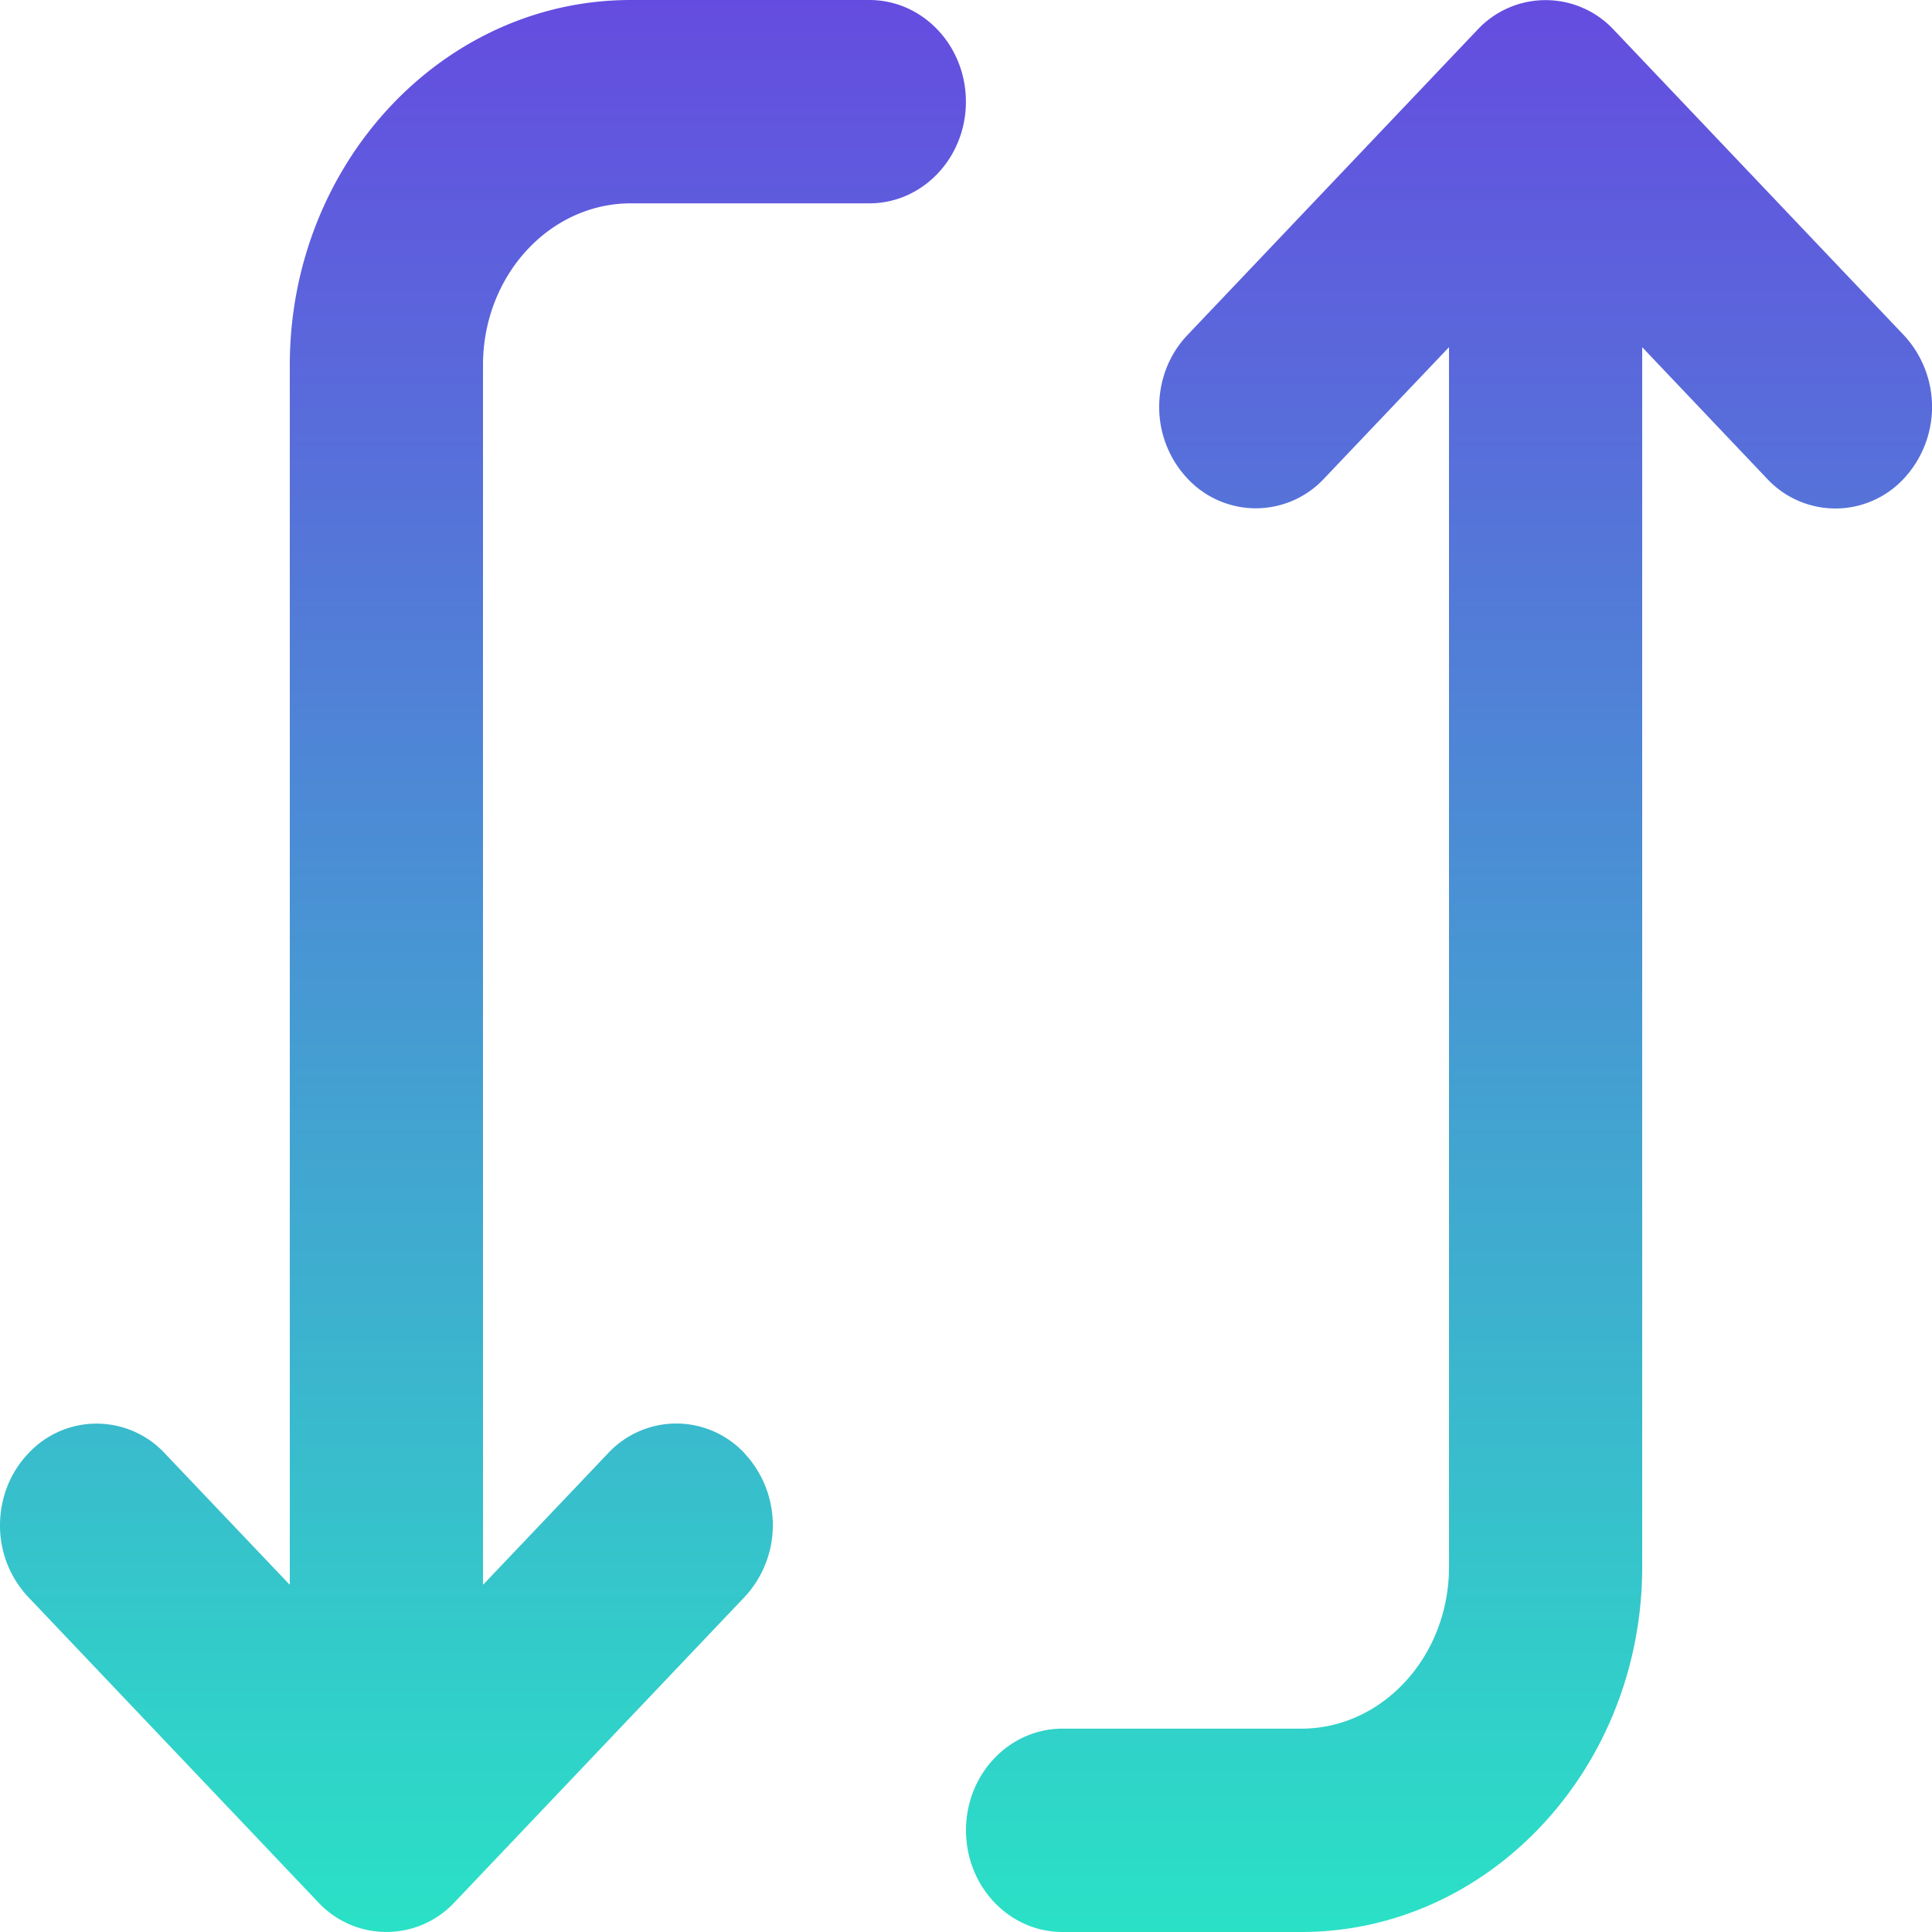
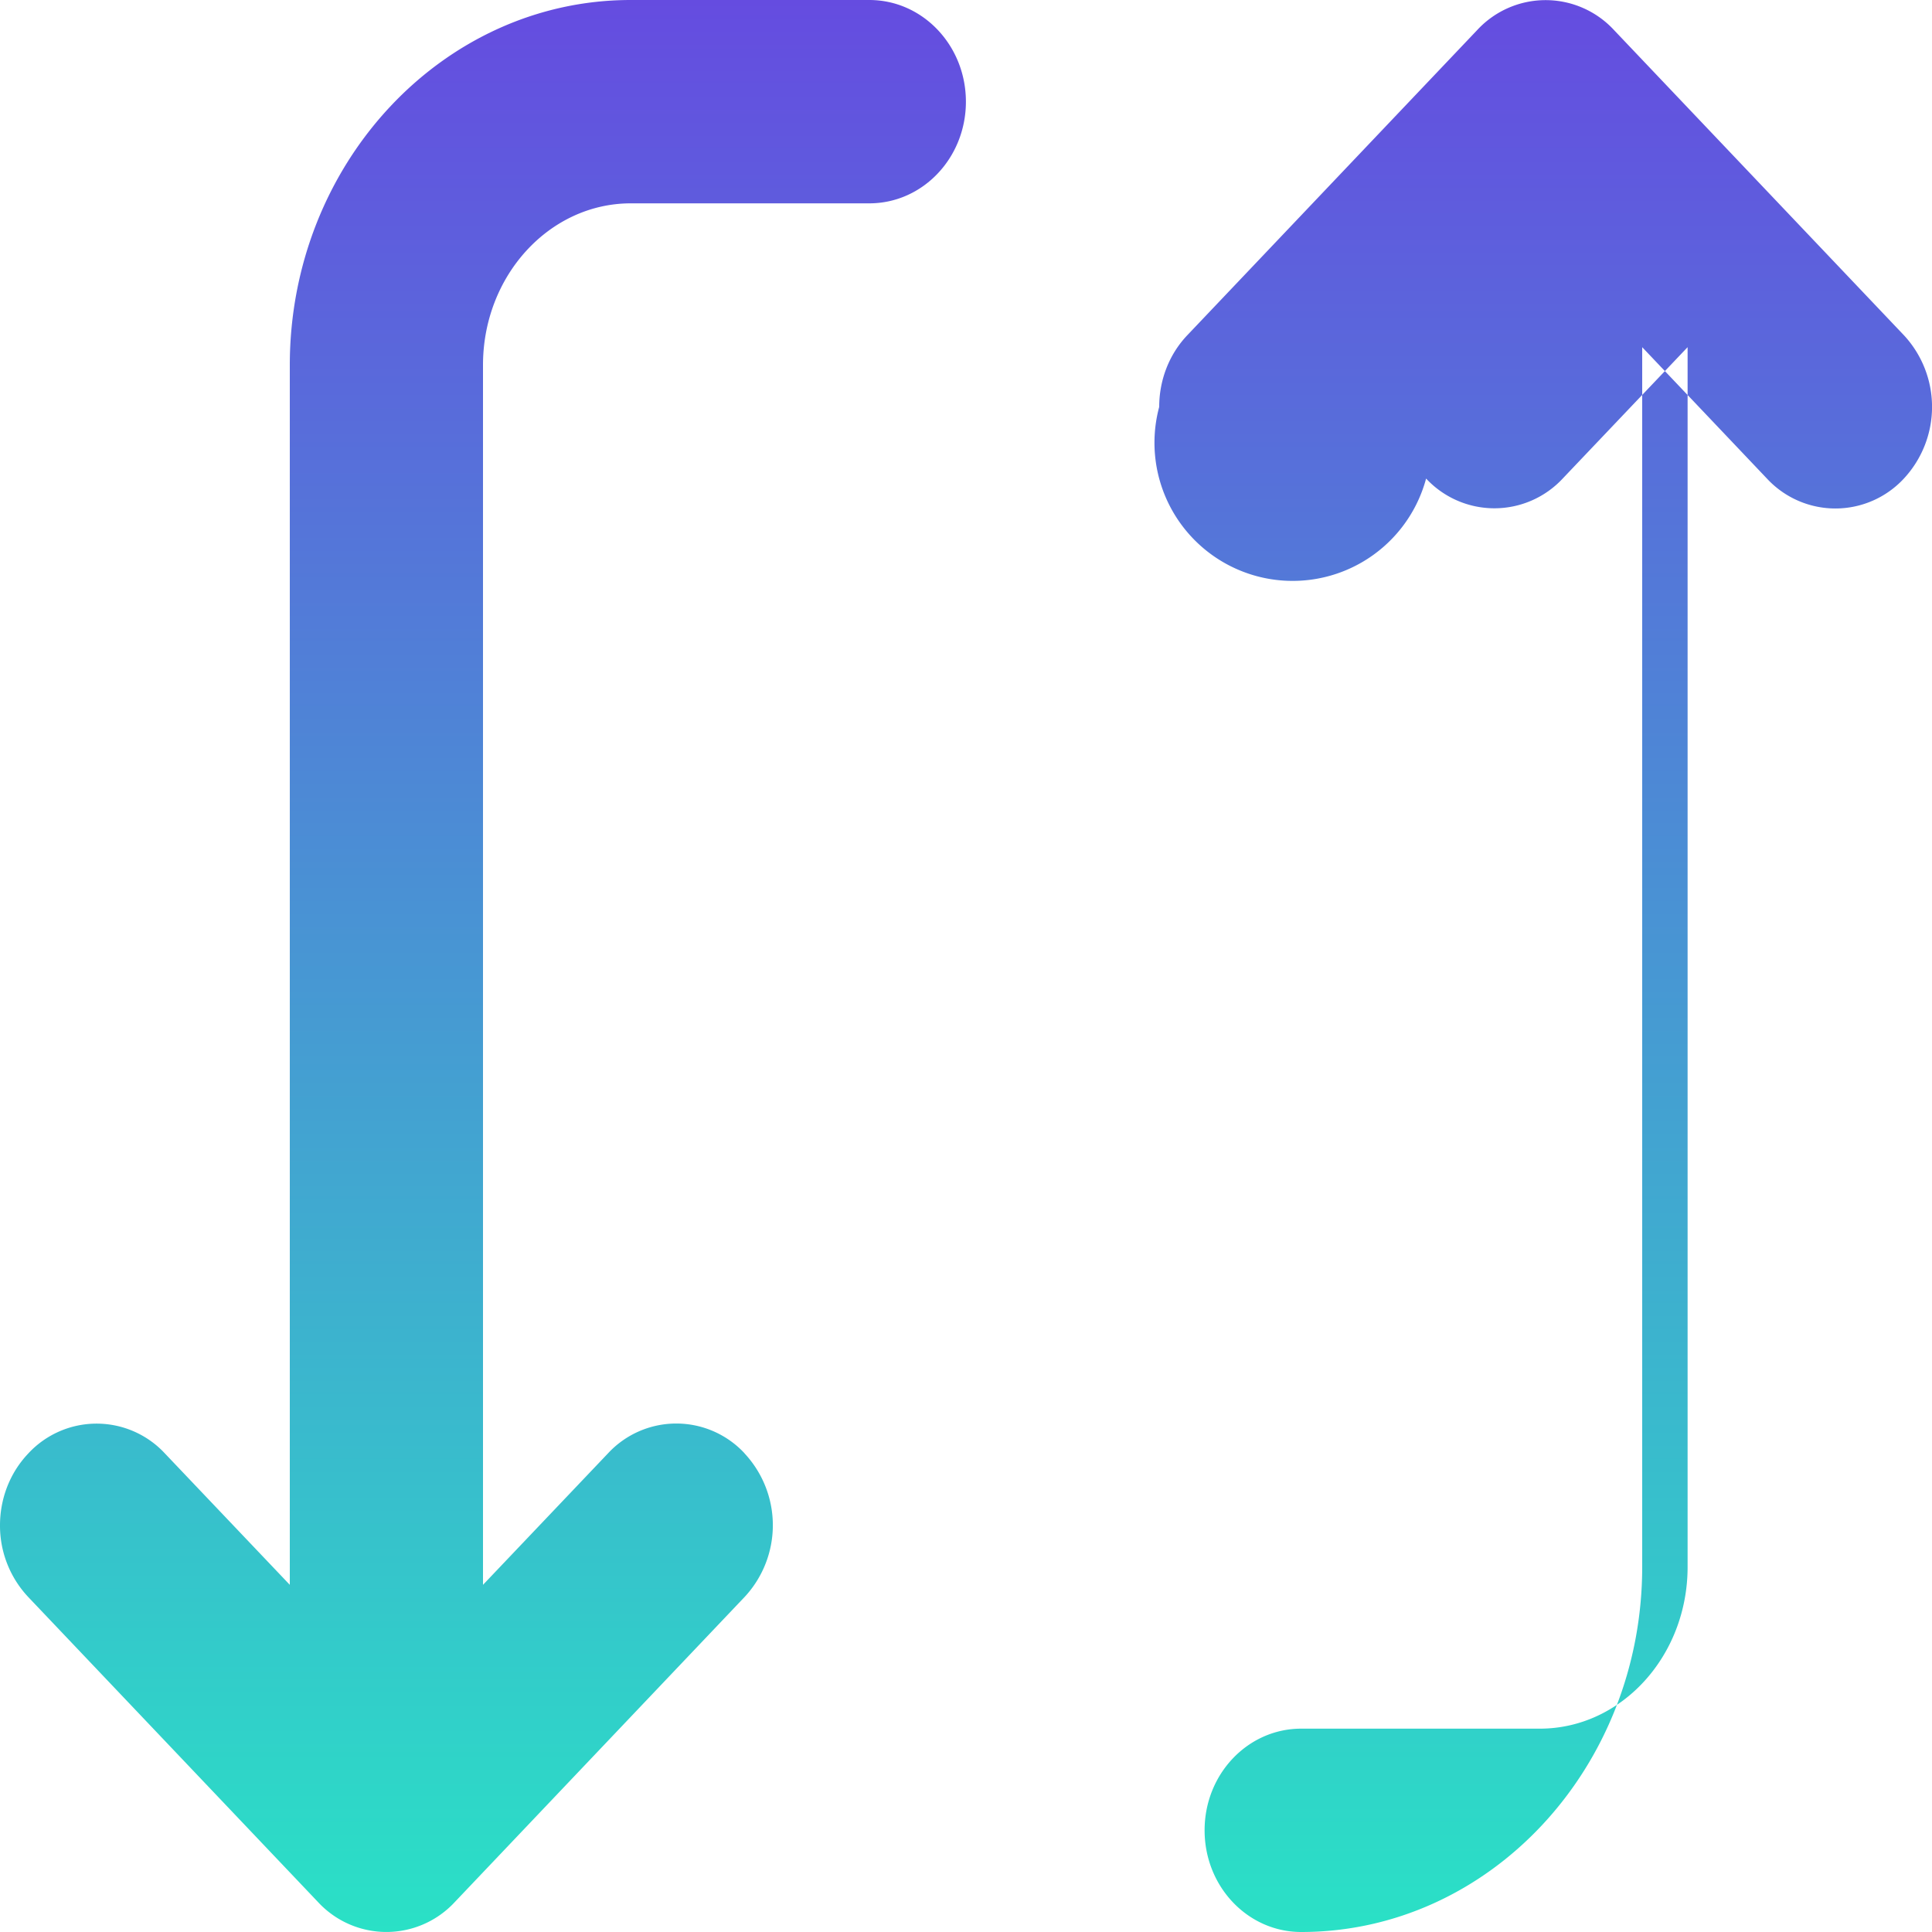
<svg xmlns="http://www.w3.org/2000/svg" width="20" height="20" fill="none">
-   <path fill-rule="evenodd" clip-rule="evenodd" d="M17 3.594V16.22C17 18.304 15.417 20 13.47 20H11c-.553 0-1-.47-1-1.053 0-.582.447-1.052 1-1.052h2.47c.843 0 1.53-.75 1.53-1.674V3.594l-1.293 1.36a.966.966 0 01-1.414 0A1.079 1.079 0 0112 4.212c0-.27.098-.54.293-.744l3-3.158a.964.964 0 011.414 0l3 3.158a1.09 1.09 0 010 1.488.966.966 0 01-1.414 0L17 3.594zM7.707 15.045a1.09 1.09 0 010 1.488l-3 3.158a.964.964 0 01-1.414 0l-3-3.158A1.078 1.078 0 010 15.79c0-.27.098-.539.293-.744a.964.964 0 011.414 0L3 16.406V3.78C3 1.695 4.583 0 6.529 0h2.47c.554 0 1 .472 1 1.053 0 .58-.446 1.052-1 1.052H6.53c-.843 0-1.53.75-1.53 1.674v12.627l1.294-1.361a.964.964 0 011.414 0z" fill="url(#prefix__paint0_linear_235_497)" />
+   <path fill-rule="evenodd" clip-rule="evenodd" d="M17 3.594V16.22C17 18.304 15.417 20 13.47 20c-.553 0-1-.47-1-1.053 0-.582.447-1.052 1-1.052h2.47c.843 0 1.53-.75 1.53-1.674V3.594l-1.293 1.36a.966.966 0 01-1.414 0A1.079 1.079 0 0112 4.212c0-.27.098-.54.293-.744l3-3.158a.964.964 0 011.414 0l3 3.158a1.09 1.09 0 010 1.488.966.966 0 01-1.414 0L17 3.594zM7.707 15.045a1.09 1.09 0 010 1.488l-3 3.158a.964.964 0 01-1.414 0l-3-3.158A1.078 1.078 0 010 15.79c0-.27.098-.539.293-.744a.964.964 0 011.414 0L3 16.406V3.78C3 1.695 4.583 0 6.529 0h2.47c.554 0 1 .472 1 1.053 0 .58-.446 1.052-1 1.052H6.53c-.843 0-1.53.75-1.53 1.674v12.627l1.294-1.361a.964.964 0 011.414 0z" fill="url(#prefix__paint0_linear_235_497)" />
  <defs>
    <linearGradient id="prefix__paint0_linear_235_497" x1="8.876" y1="20" x2="8.876" y2="0" gradientUnits="userSpaceOnUse">
      <stop stop-color="#2AE1C6" />
      <stop offset="1" stop-color="#654CE0" />
      <stop offset="1" stop-color="#654CE0" />
    </linearGradient>
  </defs>
</svg>